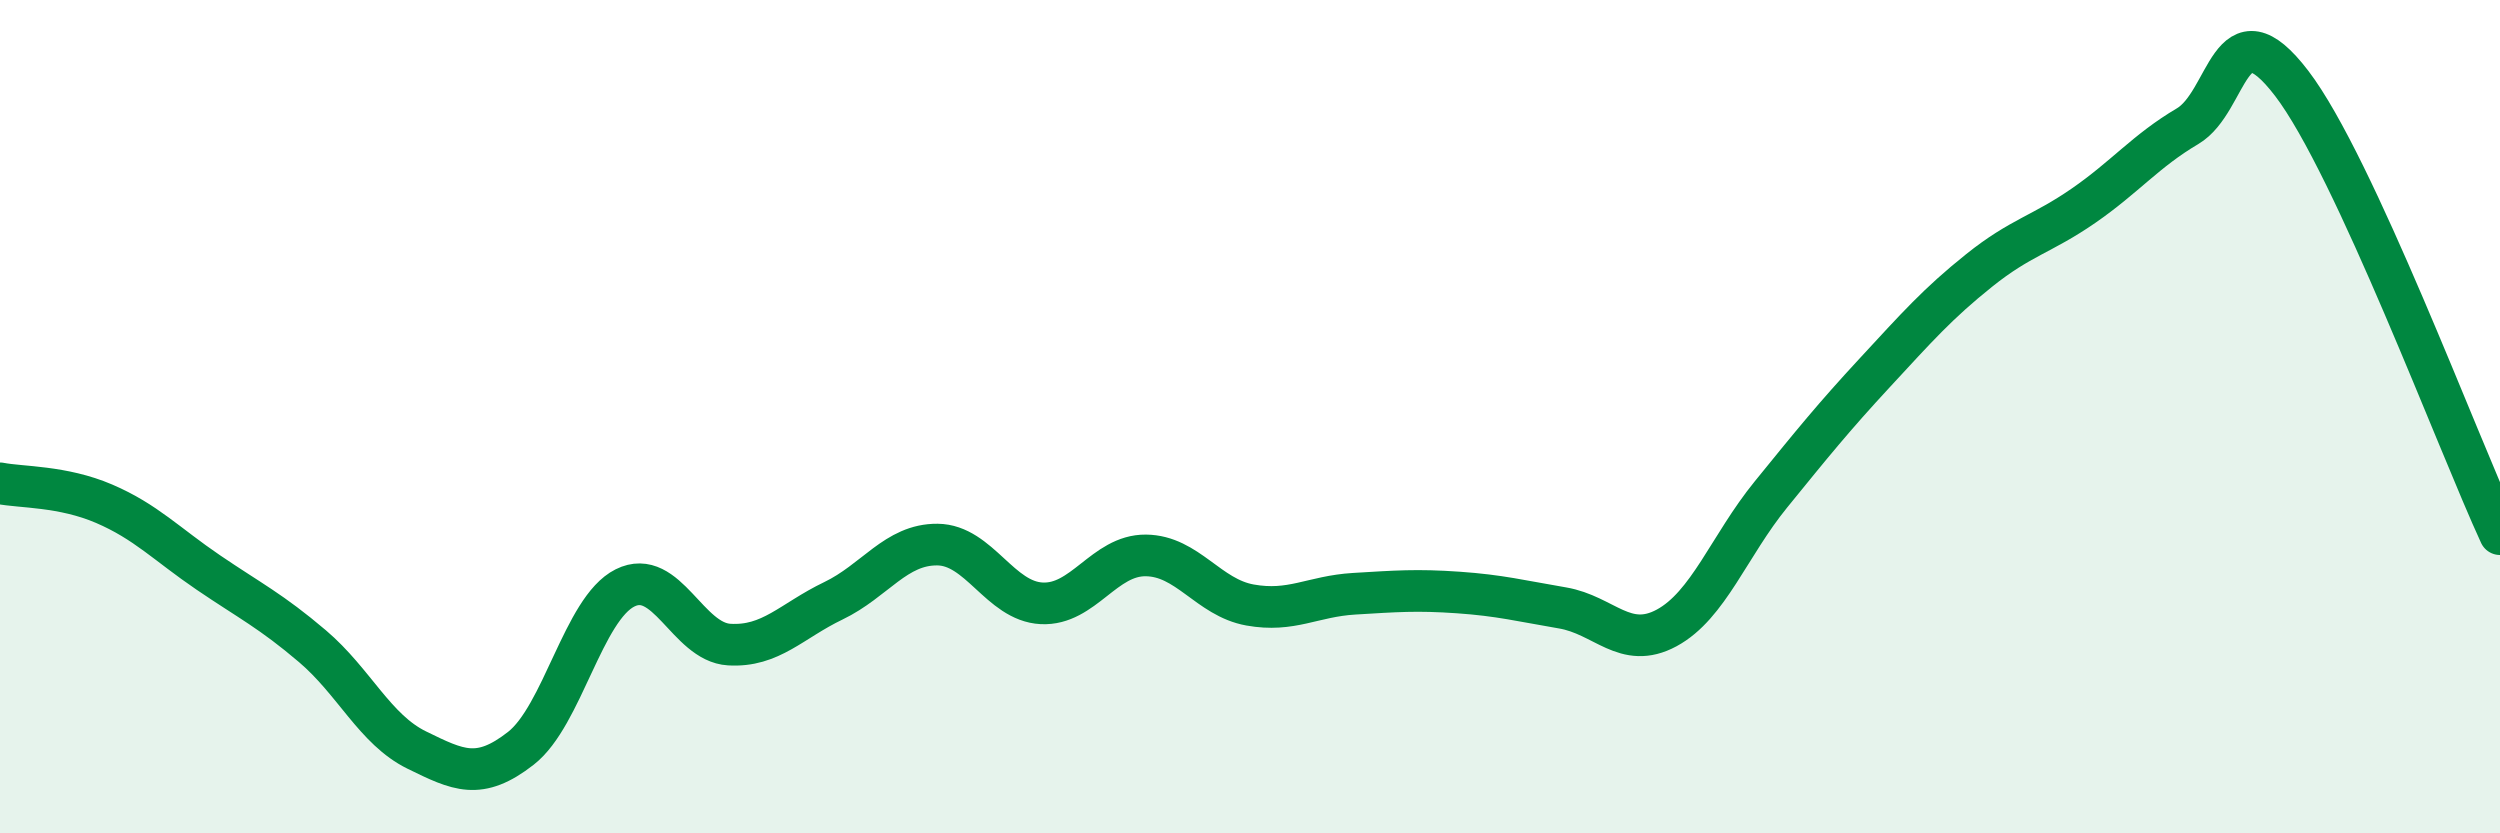
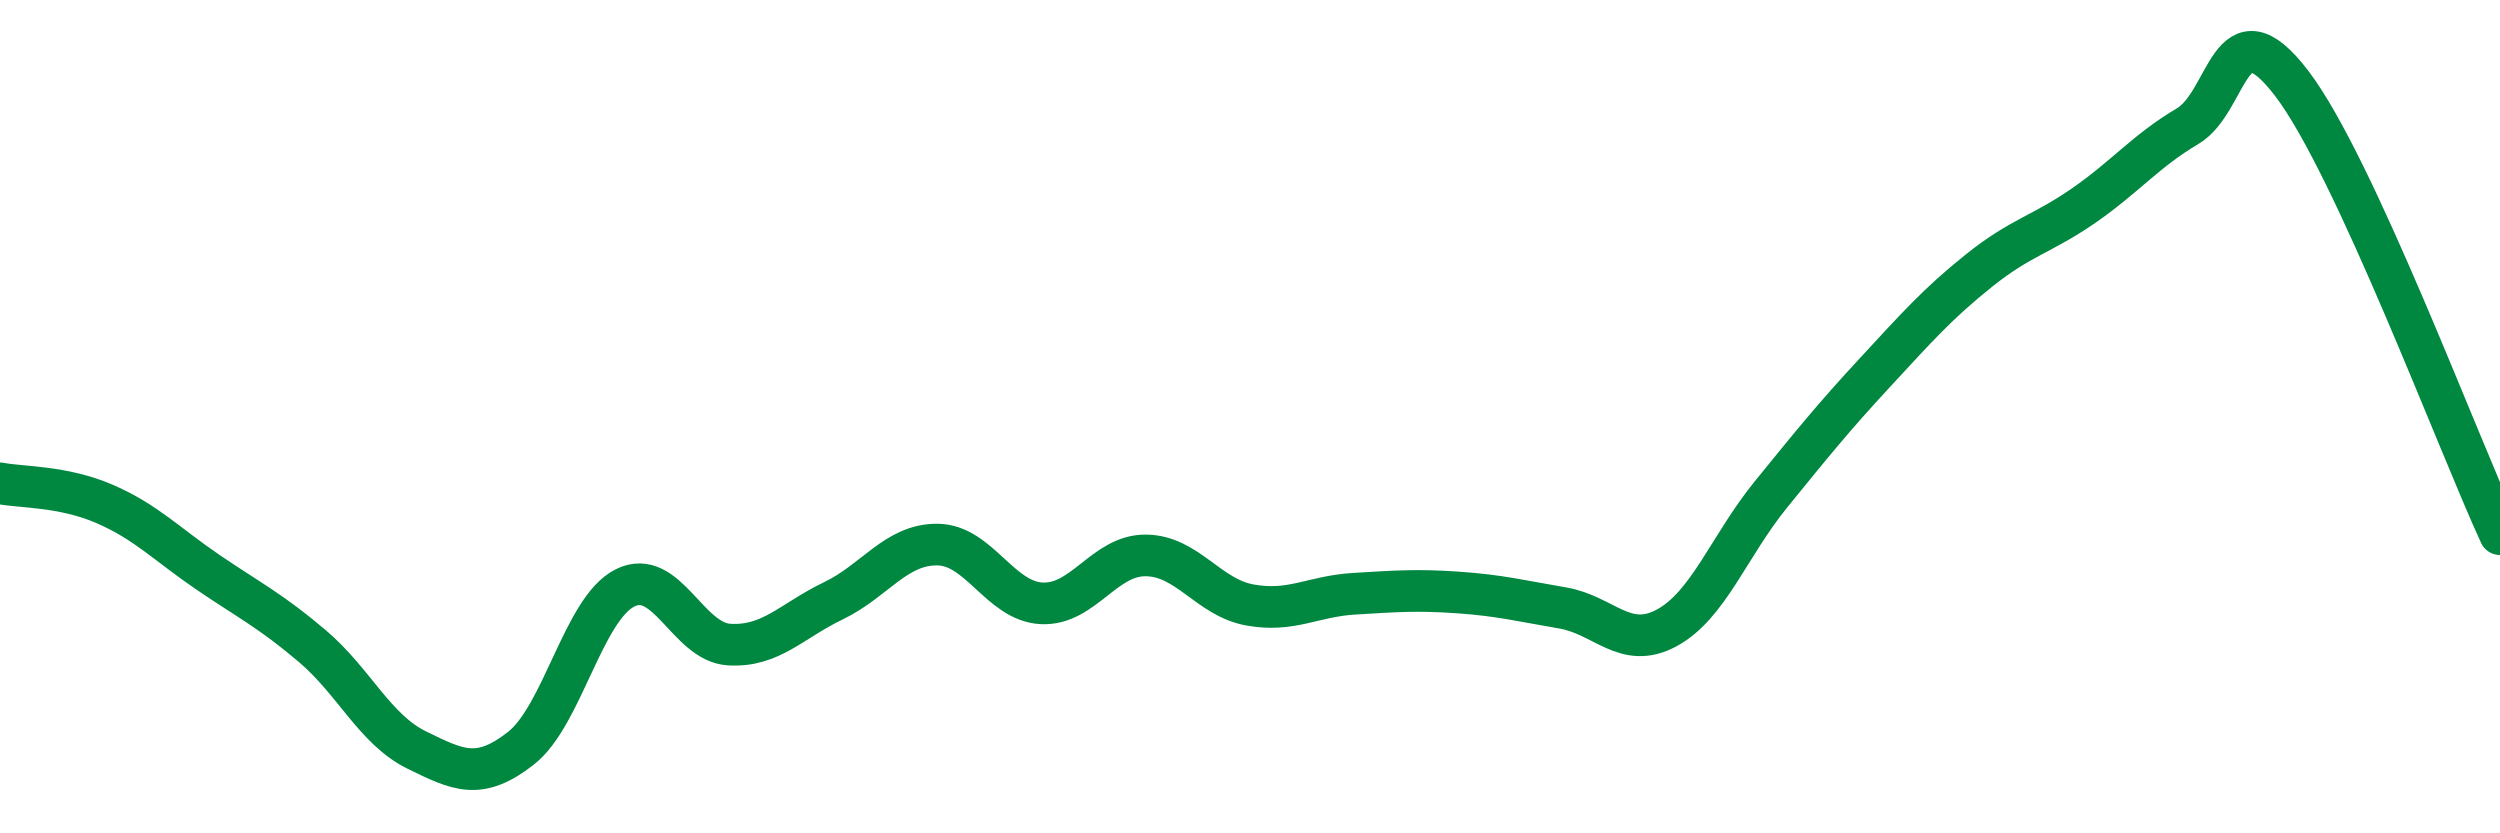
<svg xmlns="http://www.w3.org/2000/svg" width="60" height="20" viewBox="0 0 60 20">
-   <path d="M 0,11.6 C 0.5,11.7 1.5,11.66 2.5,12.09 C 3.5,12.52 4,13.06 5,13.74 C 6,14.42 6.5,14.66 7.5,15.51 C 8.5,16.36 9,17.51 10,18 C 11,18.49 11.5,18.74 12.5,17.96 C 13.5,17.18 14,14.61 15,14.11 C 16,13.61 16.5,15.41 17.5,15.47 C 18.5,15.53 19,14.9 20,14.42 C 21,13.94 21.5,13.06 22.5,13.07 C 23.5,13.08 24,14.43 25,14.48 C 26,14.53 26.5,13.32 27.5,13.33 C 28.5,13.34 29,14.34 30,14.52 C 31,14.7 31.5,14.31 32.5,14.25 C 33.5,14.19 34,14.15 35,14.22 C 36,14.29 36.5,14.42 37.5,14.59 C 38.5,14.76 39,15.61 40,15.07 C 41,14.53 41.5,13.1 42.5,11.87 C 43.5,10.64 44,10.02 45,8.94 C 46,7.86 46.5,7.29 47.5,6.49 C 48.5,5.69 49,5.63 50,4.94 C 51,4.25 51.5,3.62 52.5,3.03 C 53.5,2.44 53.5,0.04 55,2 C 56.5,3.96 59,10.66 60,12.82L60 20L0 20Z" fill="#008740" opacity="0.1" stroke-linecap="round" stroke-linejoin="round" />
  <path d="M 0,11.6 C 0.5,11.7 1.5,11.66 2.5,12.09 C 3.5,12.52 4,13.06 5,13.74 C 6,14.42 6.5,14.66 7.5,15.51 C 8.5,16.36 9,17.51 10,18 C 11,18.49 11.5,18.74 12.5,17.96 C 13.5,17.18 14,14.61 15,14.11 C 16,13.61 16.5,15.41 17.5,15.47 C 18.5,15.53 19,14.9 20,14.42 C 21,13.94 21.5,13.06 22.5,13.07 C 23.5,13.08 24,14.43 25,14.48 C 26,14.53 26.5,13.32 27.5,13.33 C 28.5,13.34 29,14.34 30,14.52 C 31,14.7 31.5,14.31 32.5,14.25 C 33.5,14.19 34,14.15 35,14.22 C 36,14.29 36.5,14.42 37.5,14.59 C 38.5,14.76 39,15.61 40,15.07 C 41,14.53 41.5,13.1 42.5,11.87 C 43.5,10.64 44,10.02 45,8.94 C 46,7.86 46.5,7.29 47.5,6.49 C 48.5,5.69 49,5.63 50,4.94 C 51,4.25 51.5,3.62 52.5,3.03 C 53.5,2.44 53.5,0.04 55,2 C 56.5,3.96 59,10.66 60,12.82" stroke="#008740" stroke-width="1" fill="none" stroke-linecap="round" stroke-linejoin="round" />
</svg>